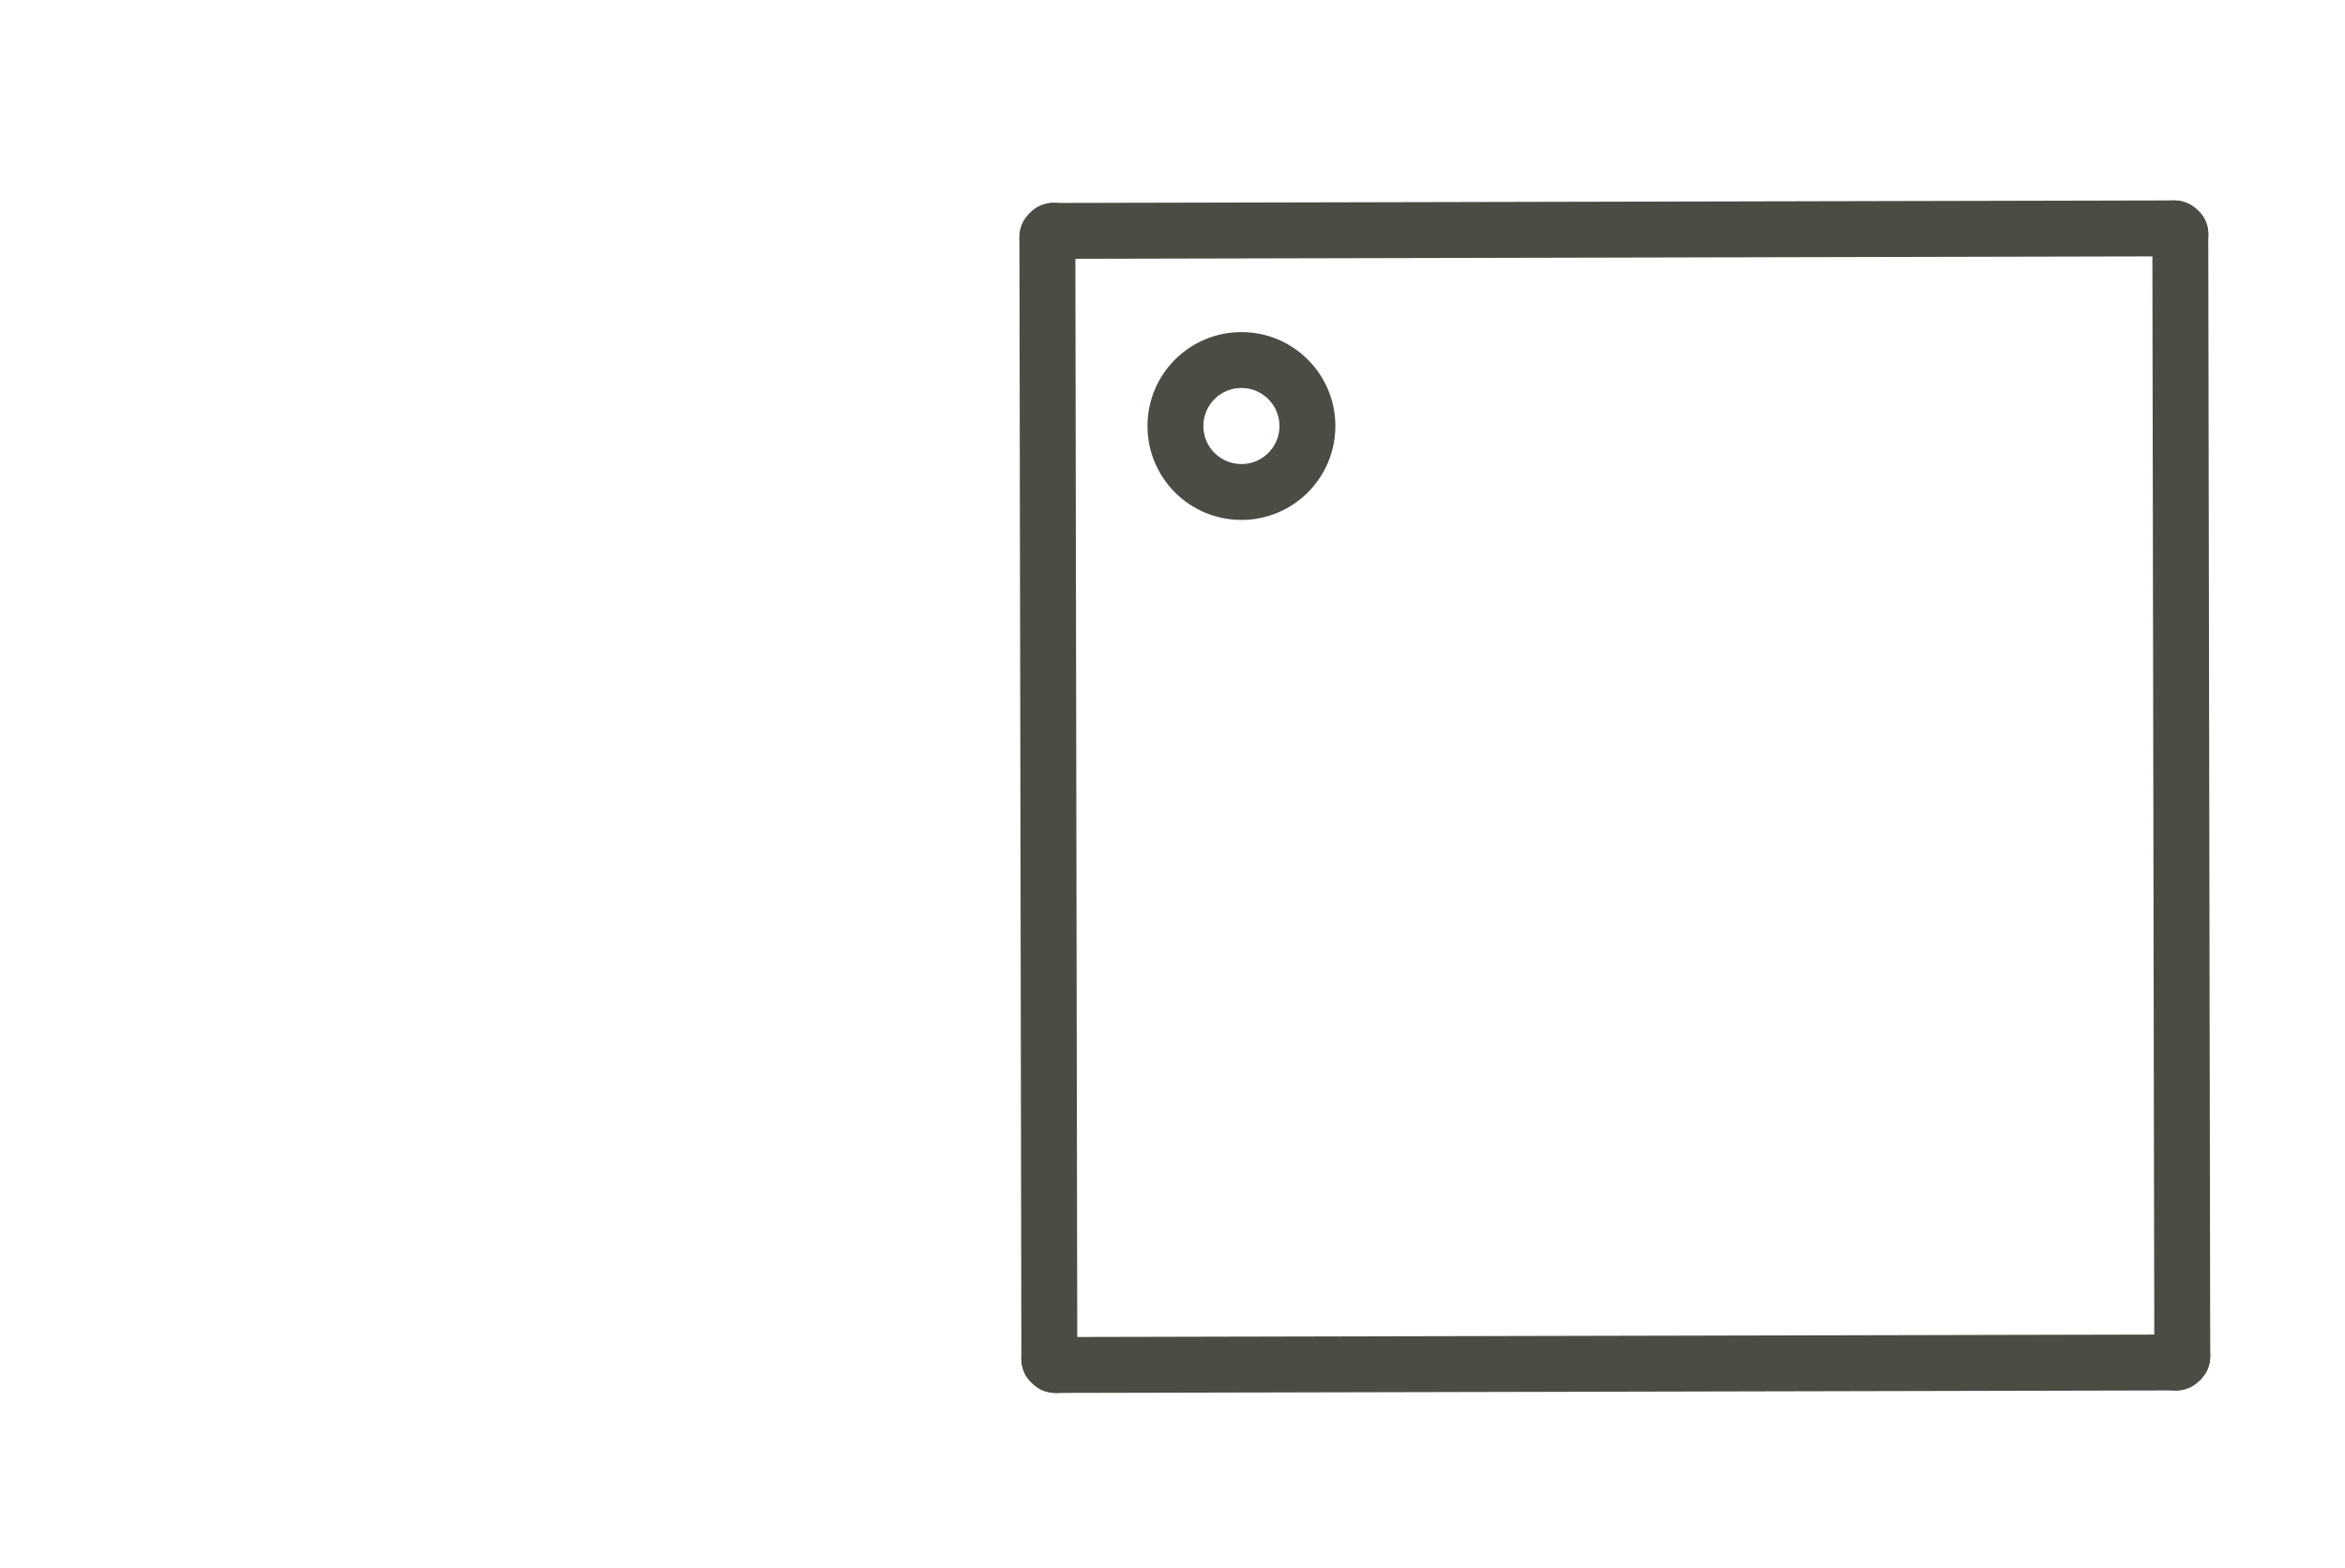
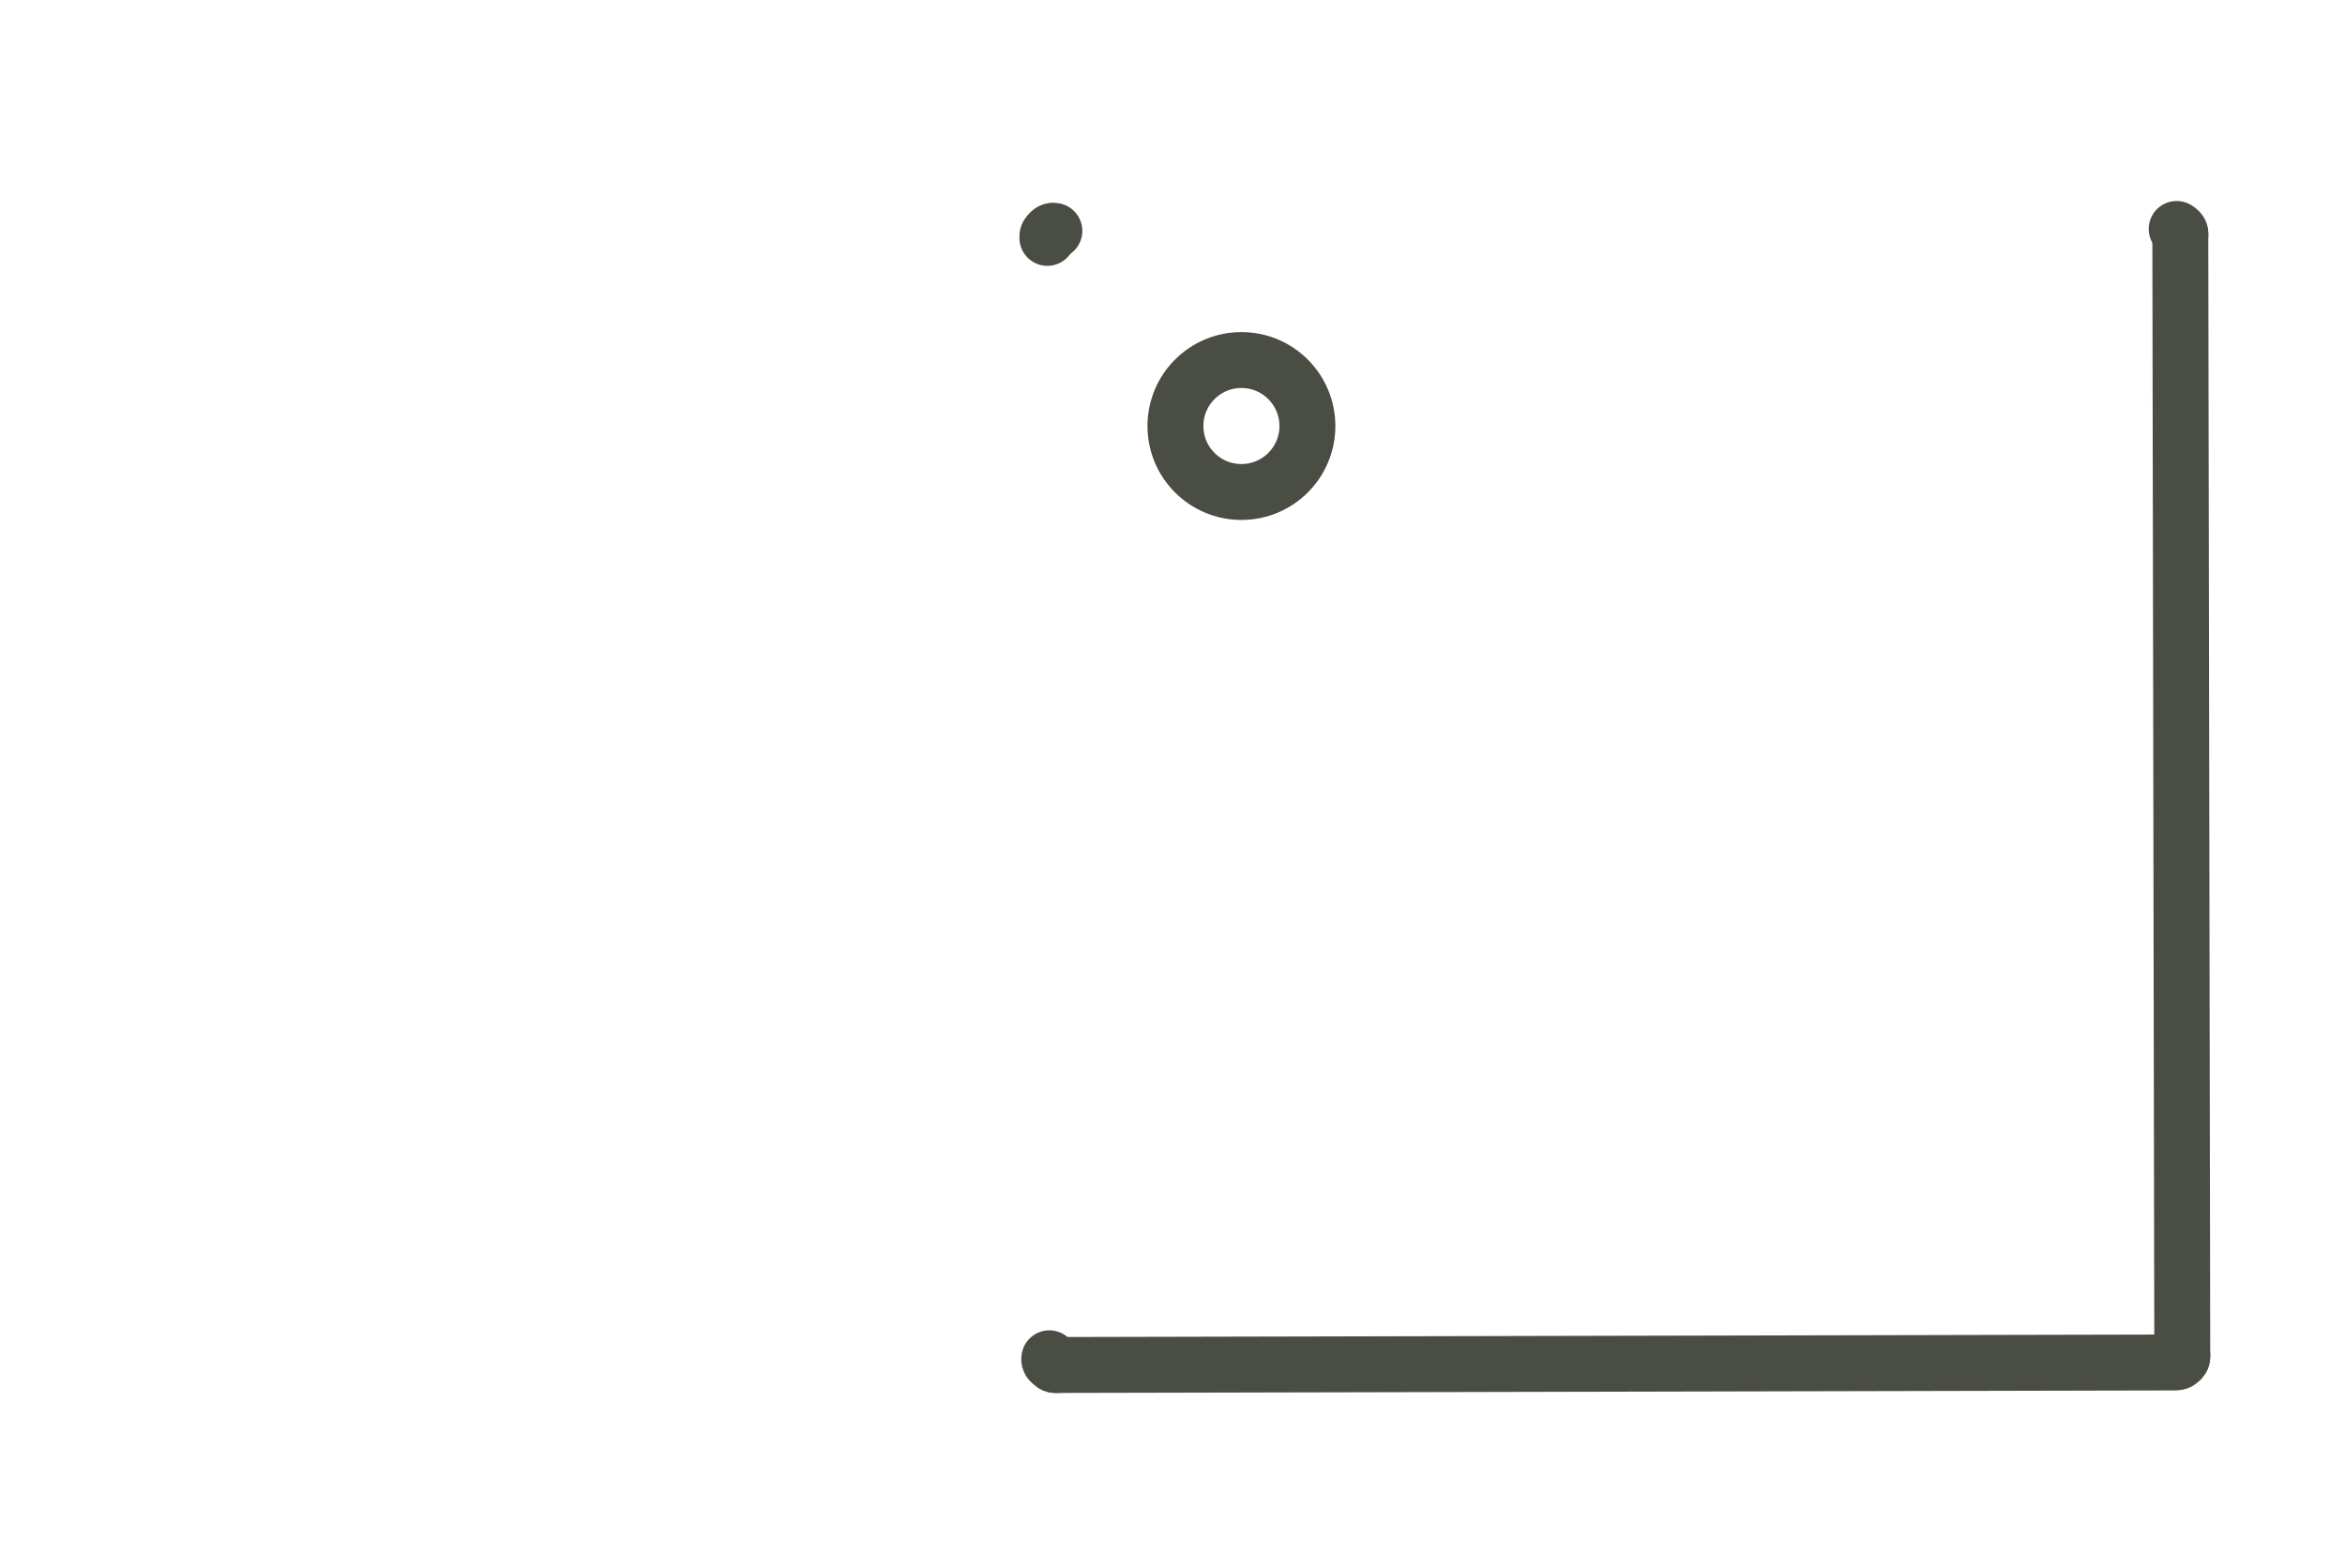
<svg xmlns="http://www.w3.org/2000/svg" id="Bases" viewBox="0 0 83.87 56.1">
  <defs>
    <style>
      .cls-1 {
        fill: none;
        stroke: #4a4d43;
        stroke-linecap: round;
        stroke-linejoin: round;
        stroke-width: 2px;
      }
    </style>
  </defs>
  <path class="cls-1" d="M37.6,8.28s.04-.01.05-.02.04,0,.06,0" />
  <path class="cls-1" d="M37.46,8.51s0-.04,0-.06.01-.04.02-.05" />
  <path class="cls-1" d="M77.96,8.3s.01.04.02.05,0,.04,0,.06" />
-   <path class="cls-1" d="M77.73,8.17s.04,0,.06,0,.04.01.05.02" />
  <path class="cls-1" d="M37.55,48.7s-.01-.04-.02-.05,0-.04,0-.06" />
  <path class="cls-1" d="M37.78,48.83s-.04,0-.06,0-.04-.01-.05-.02" />
-   <path class="cls-1" d="M77.91,48.72s-.04.01-.05.02-.04,0-.06,0" />
  <path class="cls-1" d="M78.05,48.49s0,.04,0,.06-.01.04-.02.05" />
  <path class="cls-1" d="M77.91,48.72s.05-.03.07-.05.03-.04.05-.07" />
-   <path class="cls-1" d="M37.67,48.81s-.05-.03-.07-.05-.03-.04-.05-.07" />
  <path class="cls-1" d="M37.49,8.39s.03-.05.05-.07.04-.03.07-.05" />
  <path class="cls-1" d="M77.85,8.19s.05.03.07.05.03.04.05.07" />
-   <line class="cls-1" x1="37.53" y1="48.58" x2="37.46" y2="8.51" />
-   <line class="cls-1" x1="37.71" y1="8.26" x2="77.73" y2="8.17" />
  <line class="cls-1" x1="77.8" y1="48.74" x2="37.78" y2="48.83" />
  <line class="cls-1" x1="77.98" y1="8.42" x2="78.05" y2="48.49" />
  <circle class="cls-1" cx="44.4" cy="15.24" r="2.36" />
</svg>